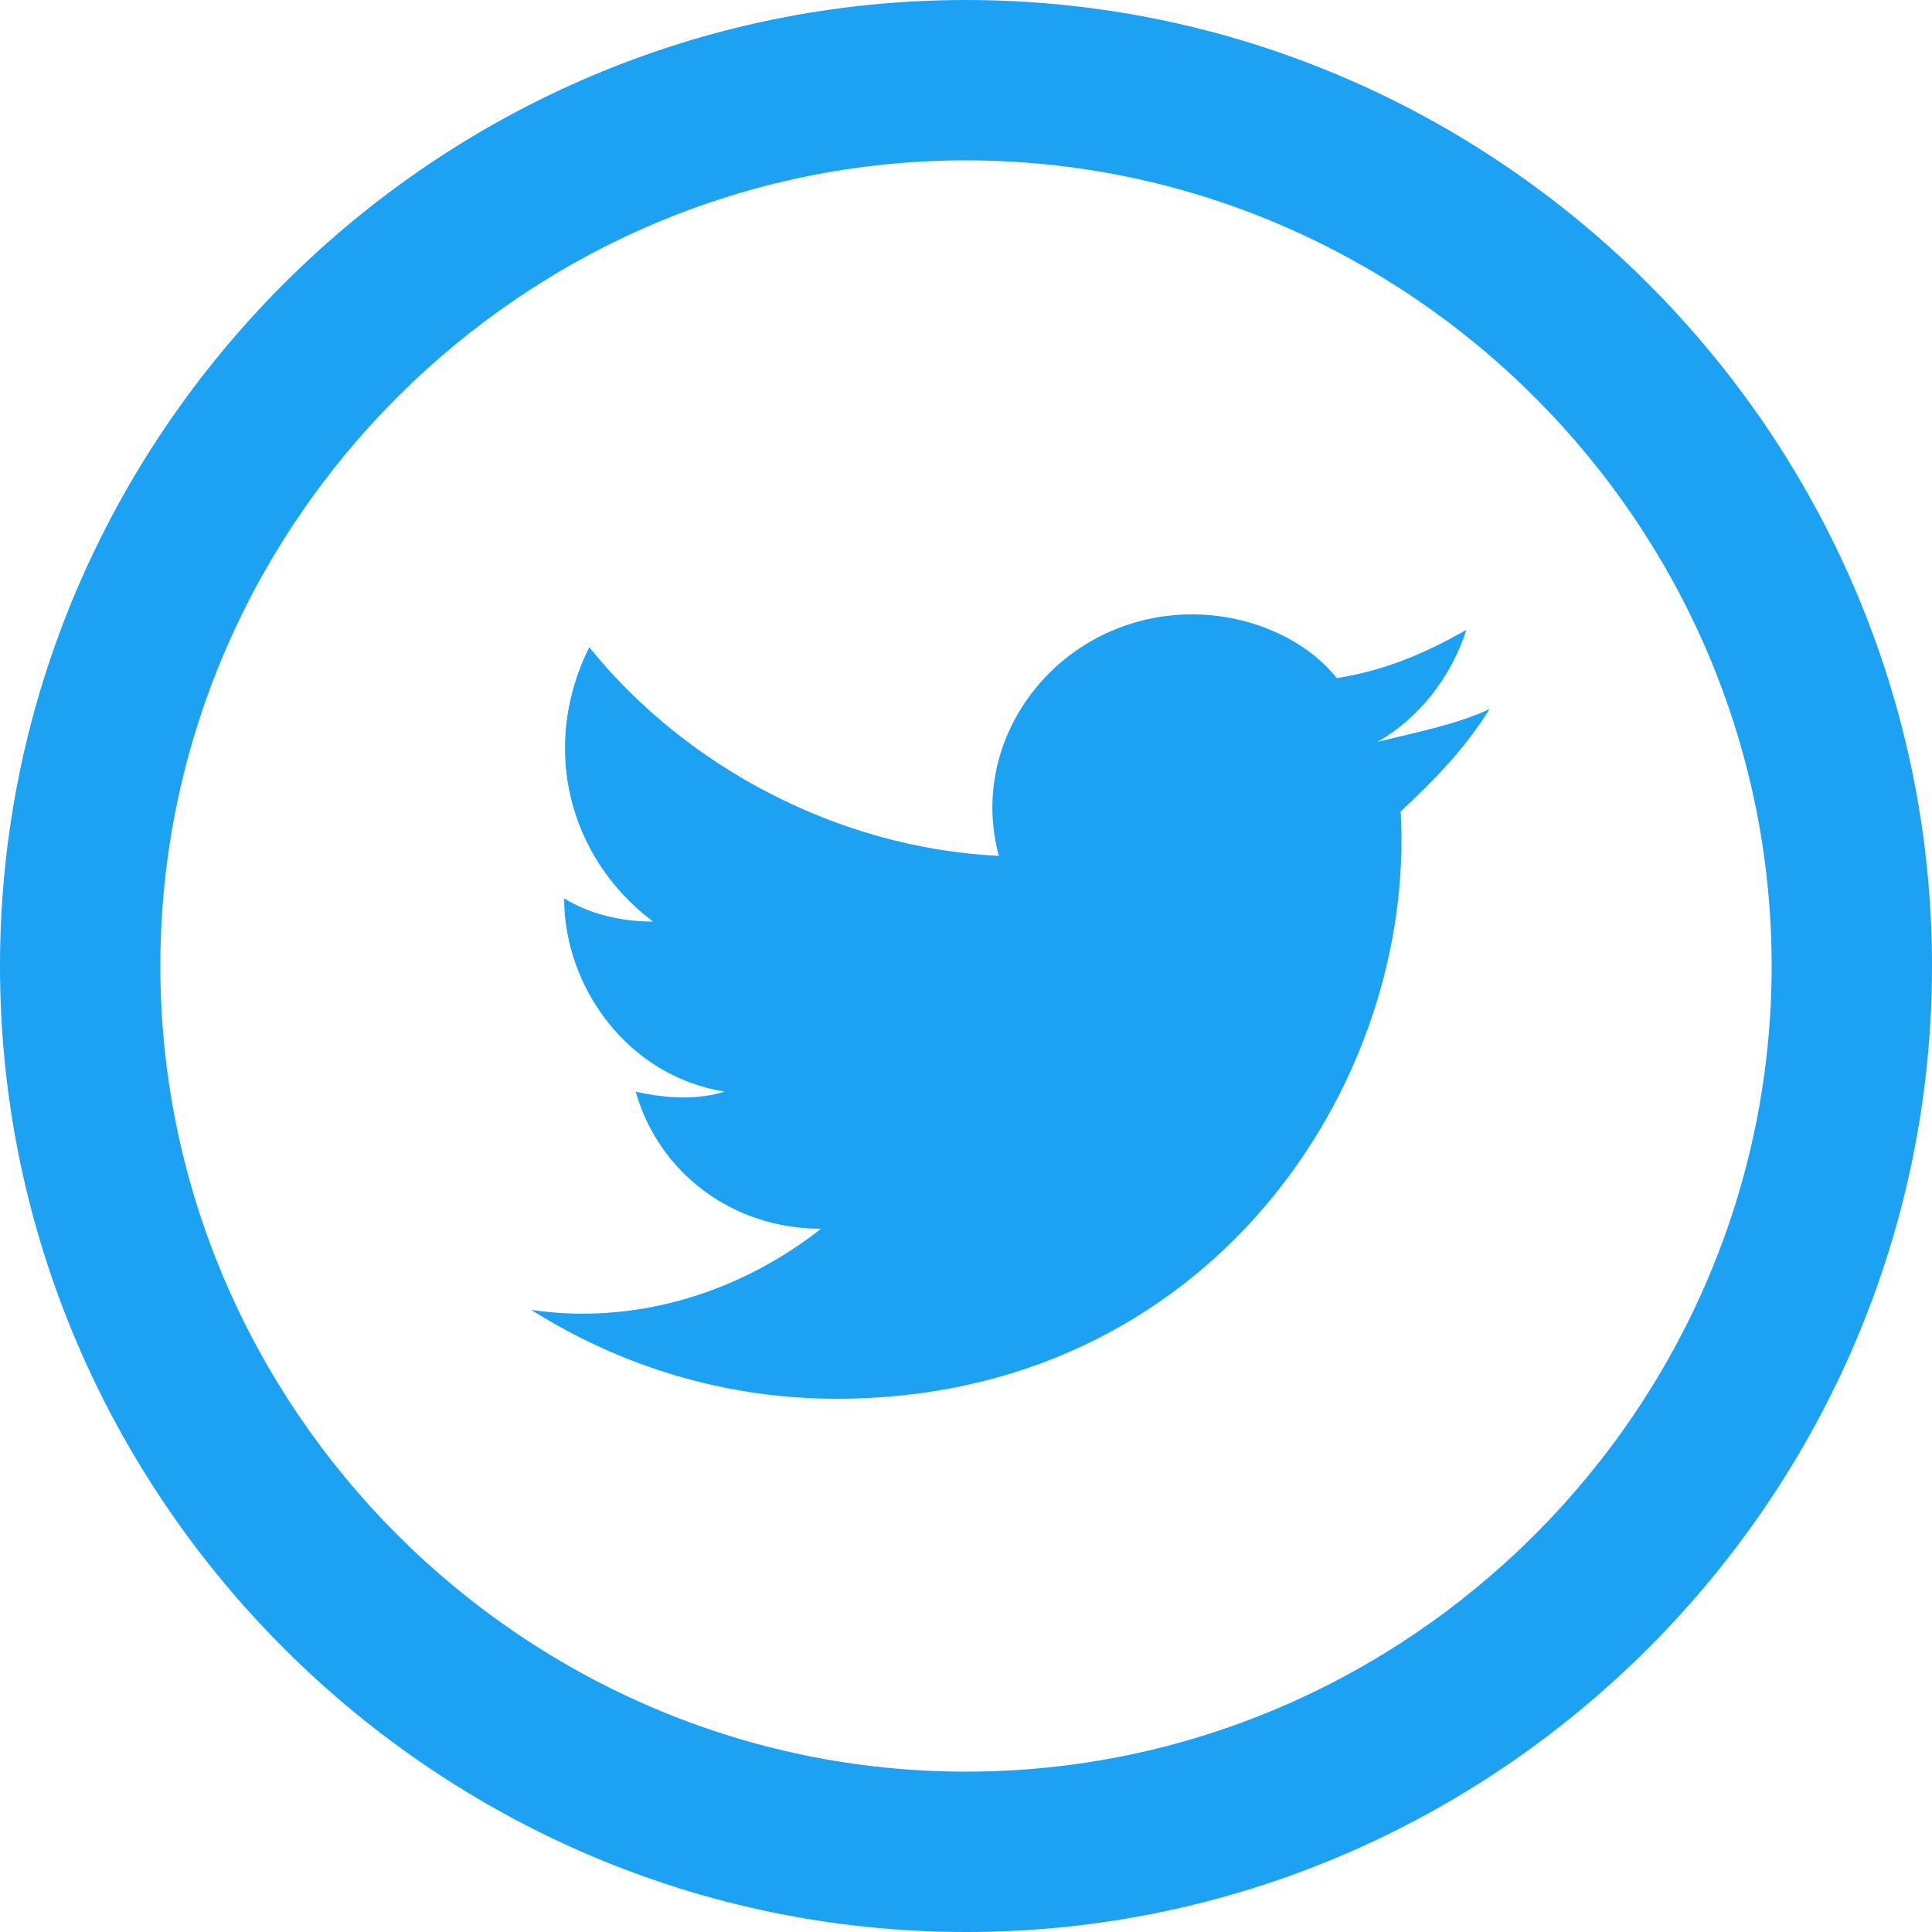
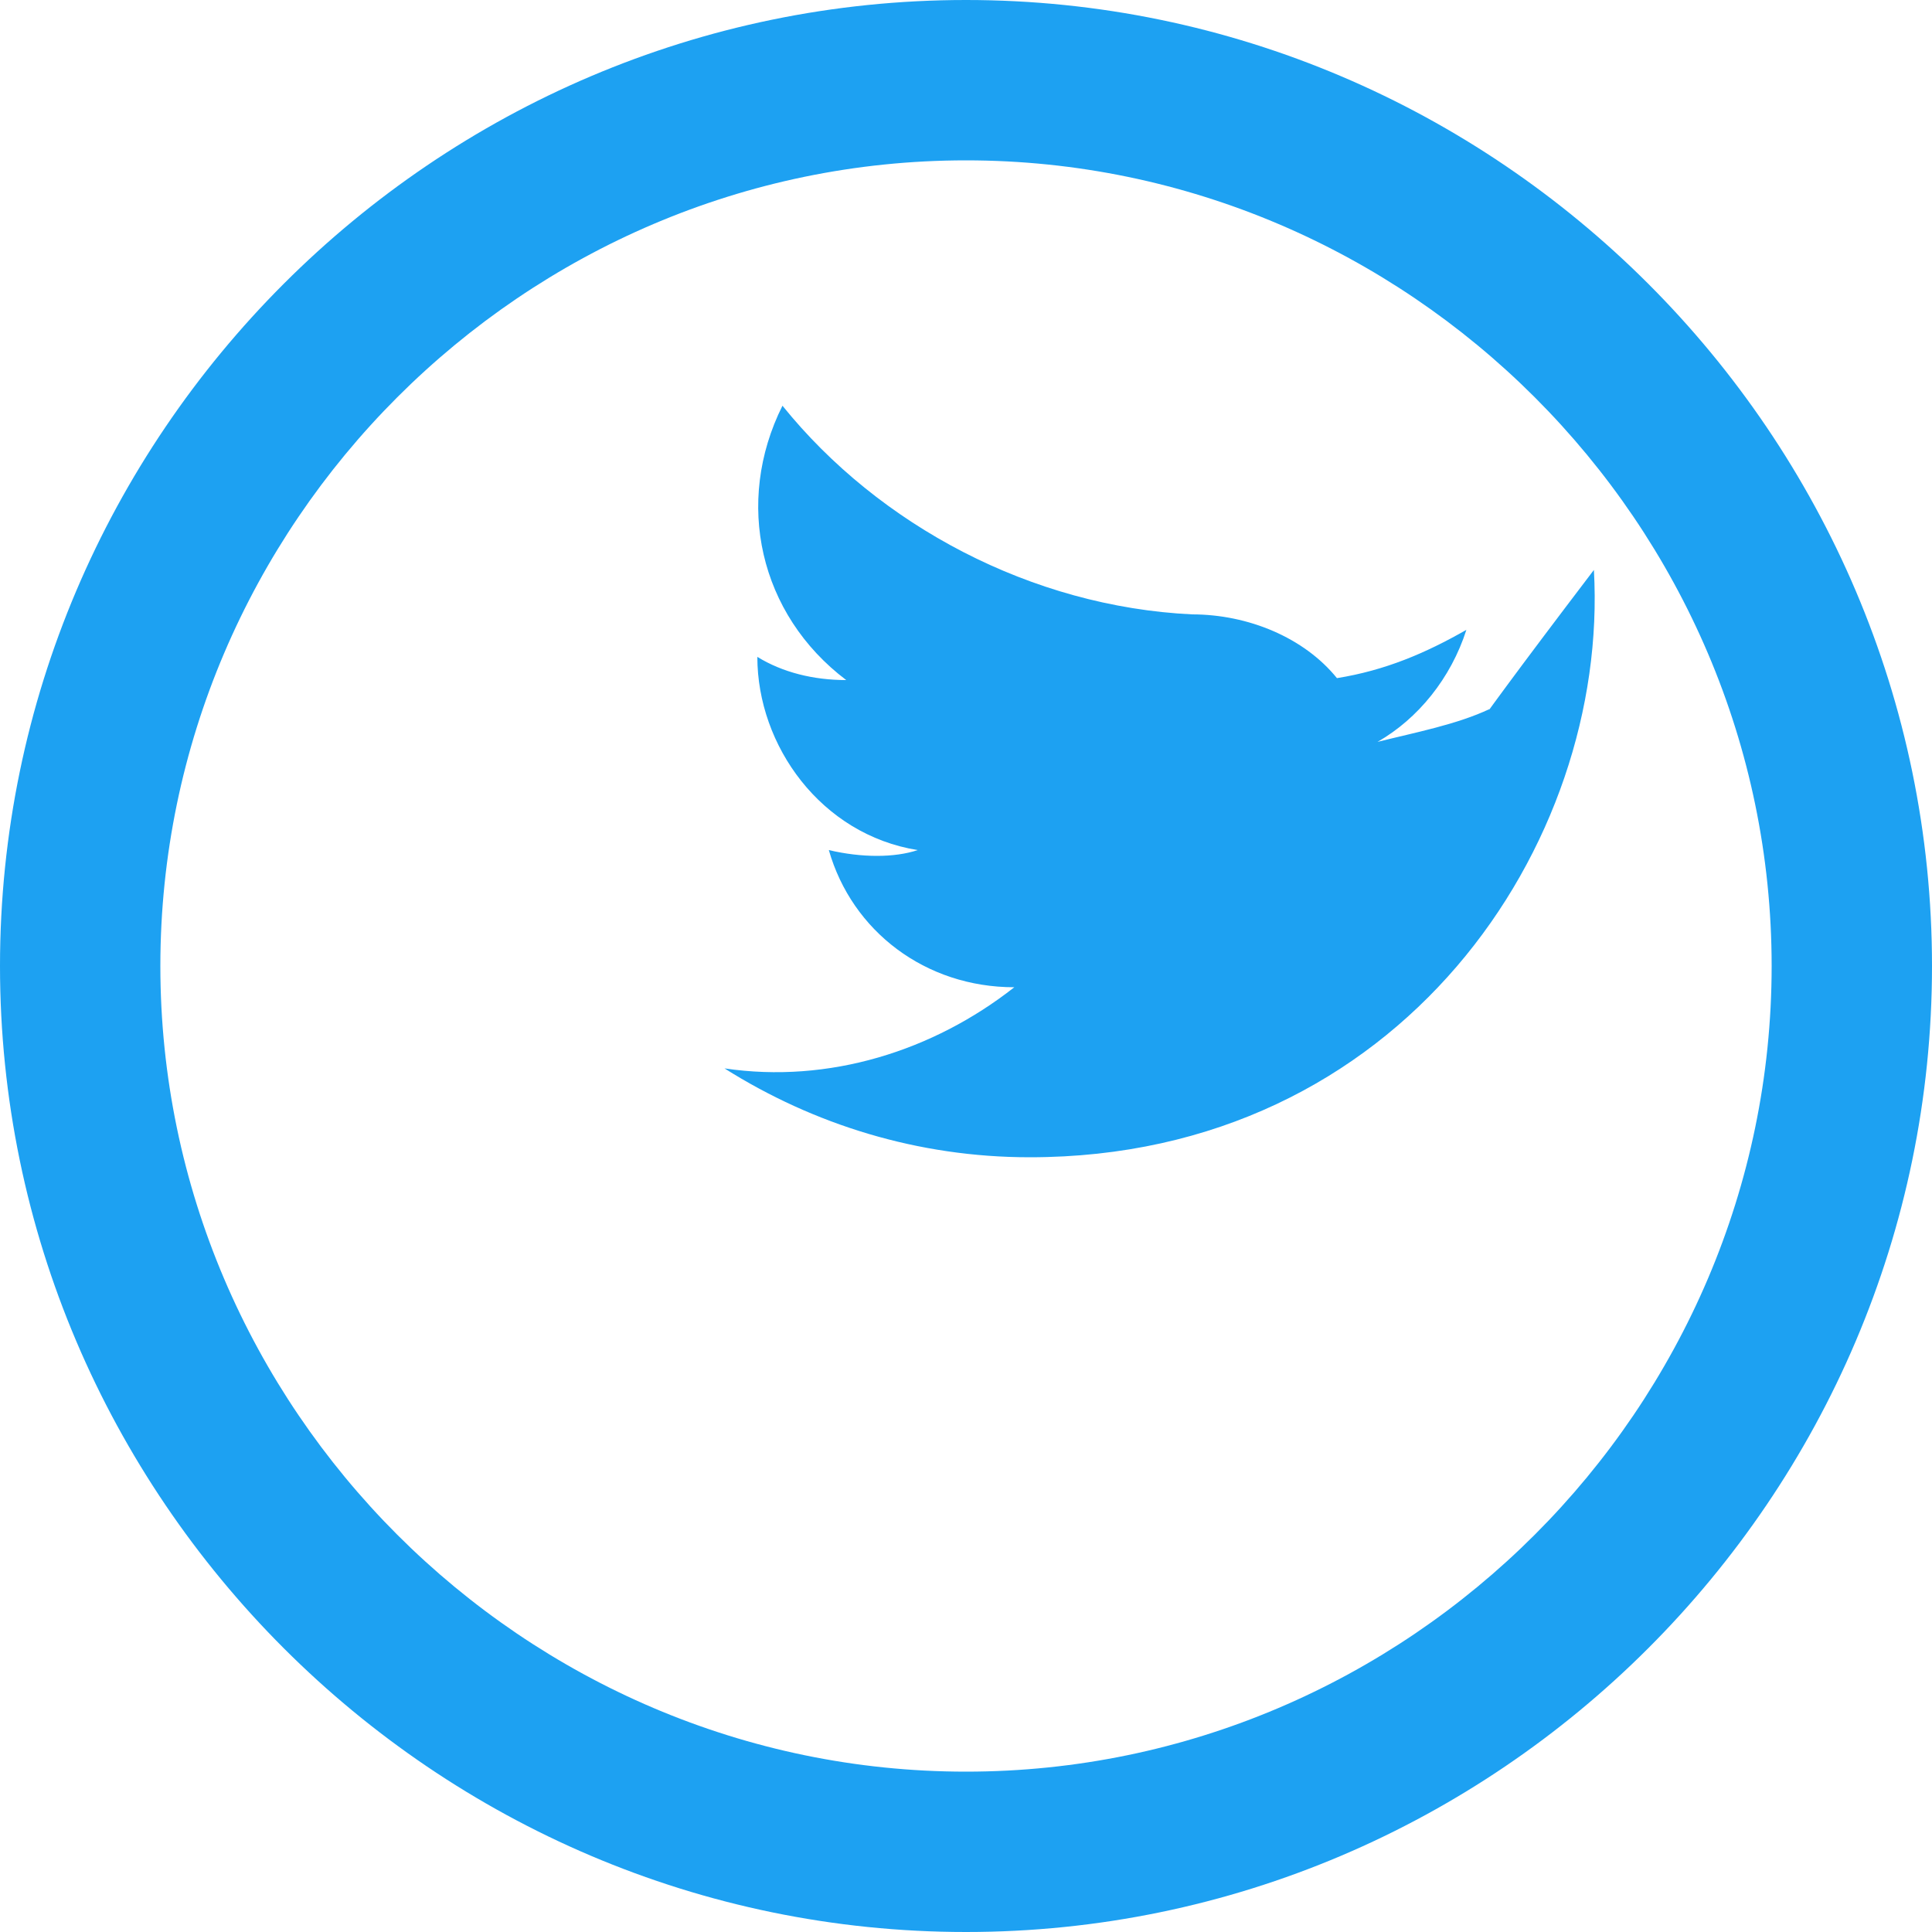
<svg xmlns="http://www.w3.org/2000/svg" version="1.1" id="Layer_1" x="0px" y="0px" viewBox="0 0 100 100" style="enable-background:new 0 0 100 100;" xml:space="preserve">
  <style type="text/css">
	.st0{fill:#1DA1F2;}
</style>
  <g id="surface1">
-     <path class="st0" d="M50,8.3c22.9,0,41.7,18.8,41.7,41.7S72.9,91.7,50,91.7S8.3,72.9,8.3,50S27.1,8.3,50,8.3z M50,0   C22.5,0,0,22.5,0,50s22.5,50,50,50s50-22.5,50-50S77.5,0,50,0z M77.1,36.7c-1.7,0.8-3.8,1.2-5.8,1.7c2.1-1.2,3.8-3.3,4.6-5.8   c-2.1,1.2-4.2,2.1-6.7,2.5c-1.7-2.1-4.6-3.3-7.5-3.3c-6.7,0-11.7,6.2-10,12.5c-8.3-0.4-16.2-4.6-21.2-10.8   c-2.5,5-1.2,10.8,3.3,14.2c-1.7,0-3.3-0.4-4.6-1.2c0,4.6,3.3,9.2,8.3,10c-1.2,0.4-2.9,0.4-4.6,0c1.2,4.2,5,7.1,9.6,7.1   c-4.2,3.3-9.6,5-15,4.2c4.6,2.9,10,4.6,15.8,4.6c19.2,0,30-16.2,29.2-30.4C74.2,40.4,75.8,38.8,77.1,36.7z" />
+     <path class="st0" d="M50,8.3c22.9,0,41.7,18.8,41.7,41.7S72.9,91.7,50,91.7S8.3,72.9,8.3,50S27.1,8.3,50,8.3z M50,0   C22.5,0,0,22.5,0,50s22.5,50,50,50s50-22.5,50-50S77.5,0,50,0z M77.1,36.7c-1.7,0.8-3.8,1.2-5.8,1.7c2.1-1.2,3.8-3.3,4.6-5.8   c-2.1,1.2-4.2,2.1-6.7,2.5c-1.7-2.1-4.6-3.3-7.5-3.3c-8.3-0.4-16.2-4.6-21.2-10.8   c-2.5,5-1.2,10.8,3.3,14.2c-1.7,0-3.3-0.4-4.6-1.2c0,4.6,3.3,9.2,8.3,10c-1.2,0.4-2.9,0.4-4.6,0c1.2,4.2,5,7.1,9.6,7.1   c-4.2,3.3-9.6,5-15,4.2c4.6,2.9,10,4.6,15.8,4.6c19.2,0,30-16.2,29.2-30.4C74.2,40.4,75.8,38.8,77.1,36.7z" />
  </g>
</svg>